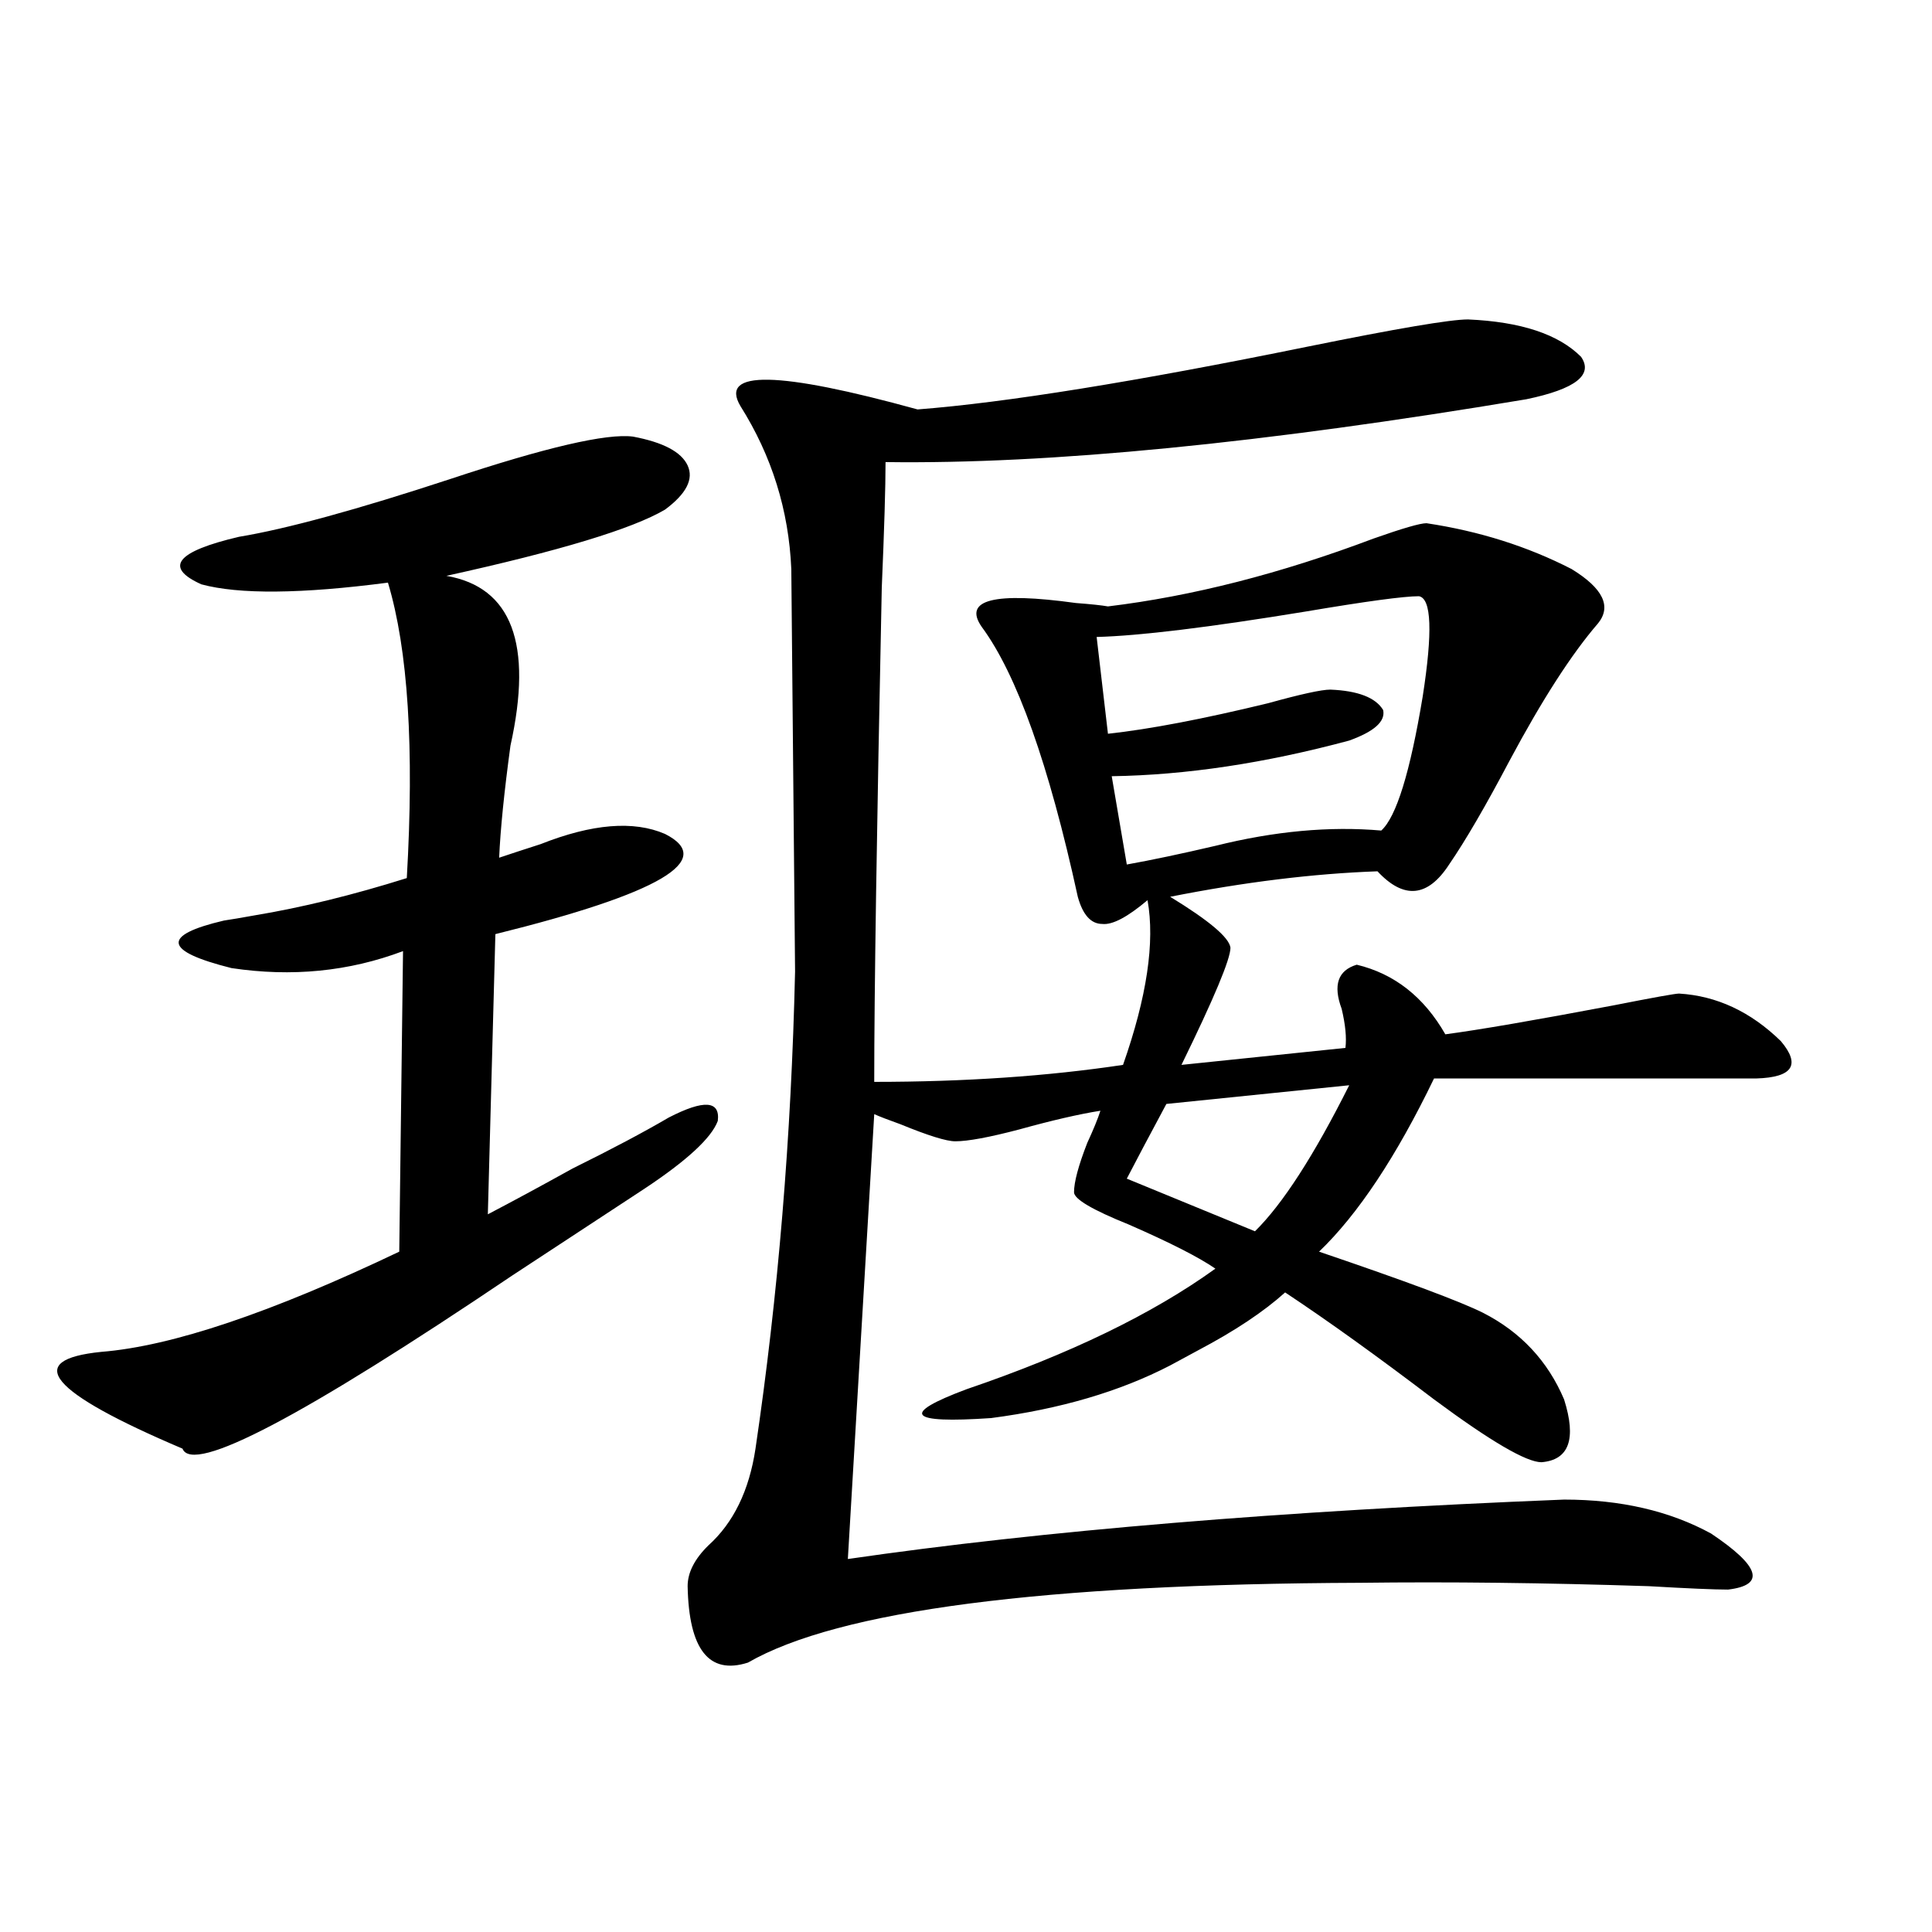
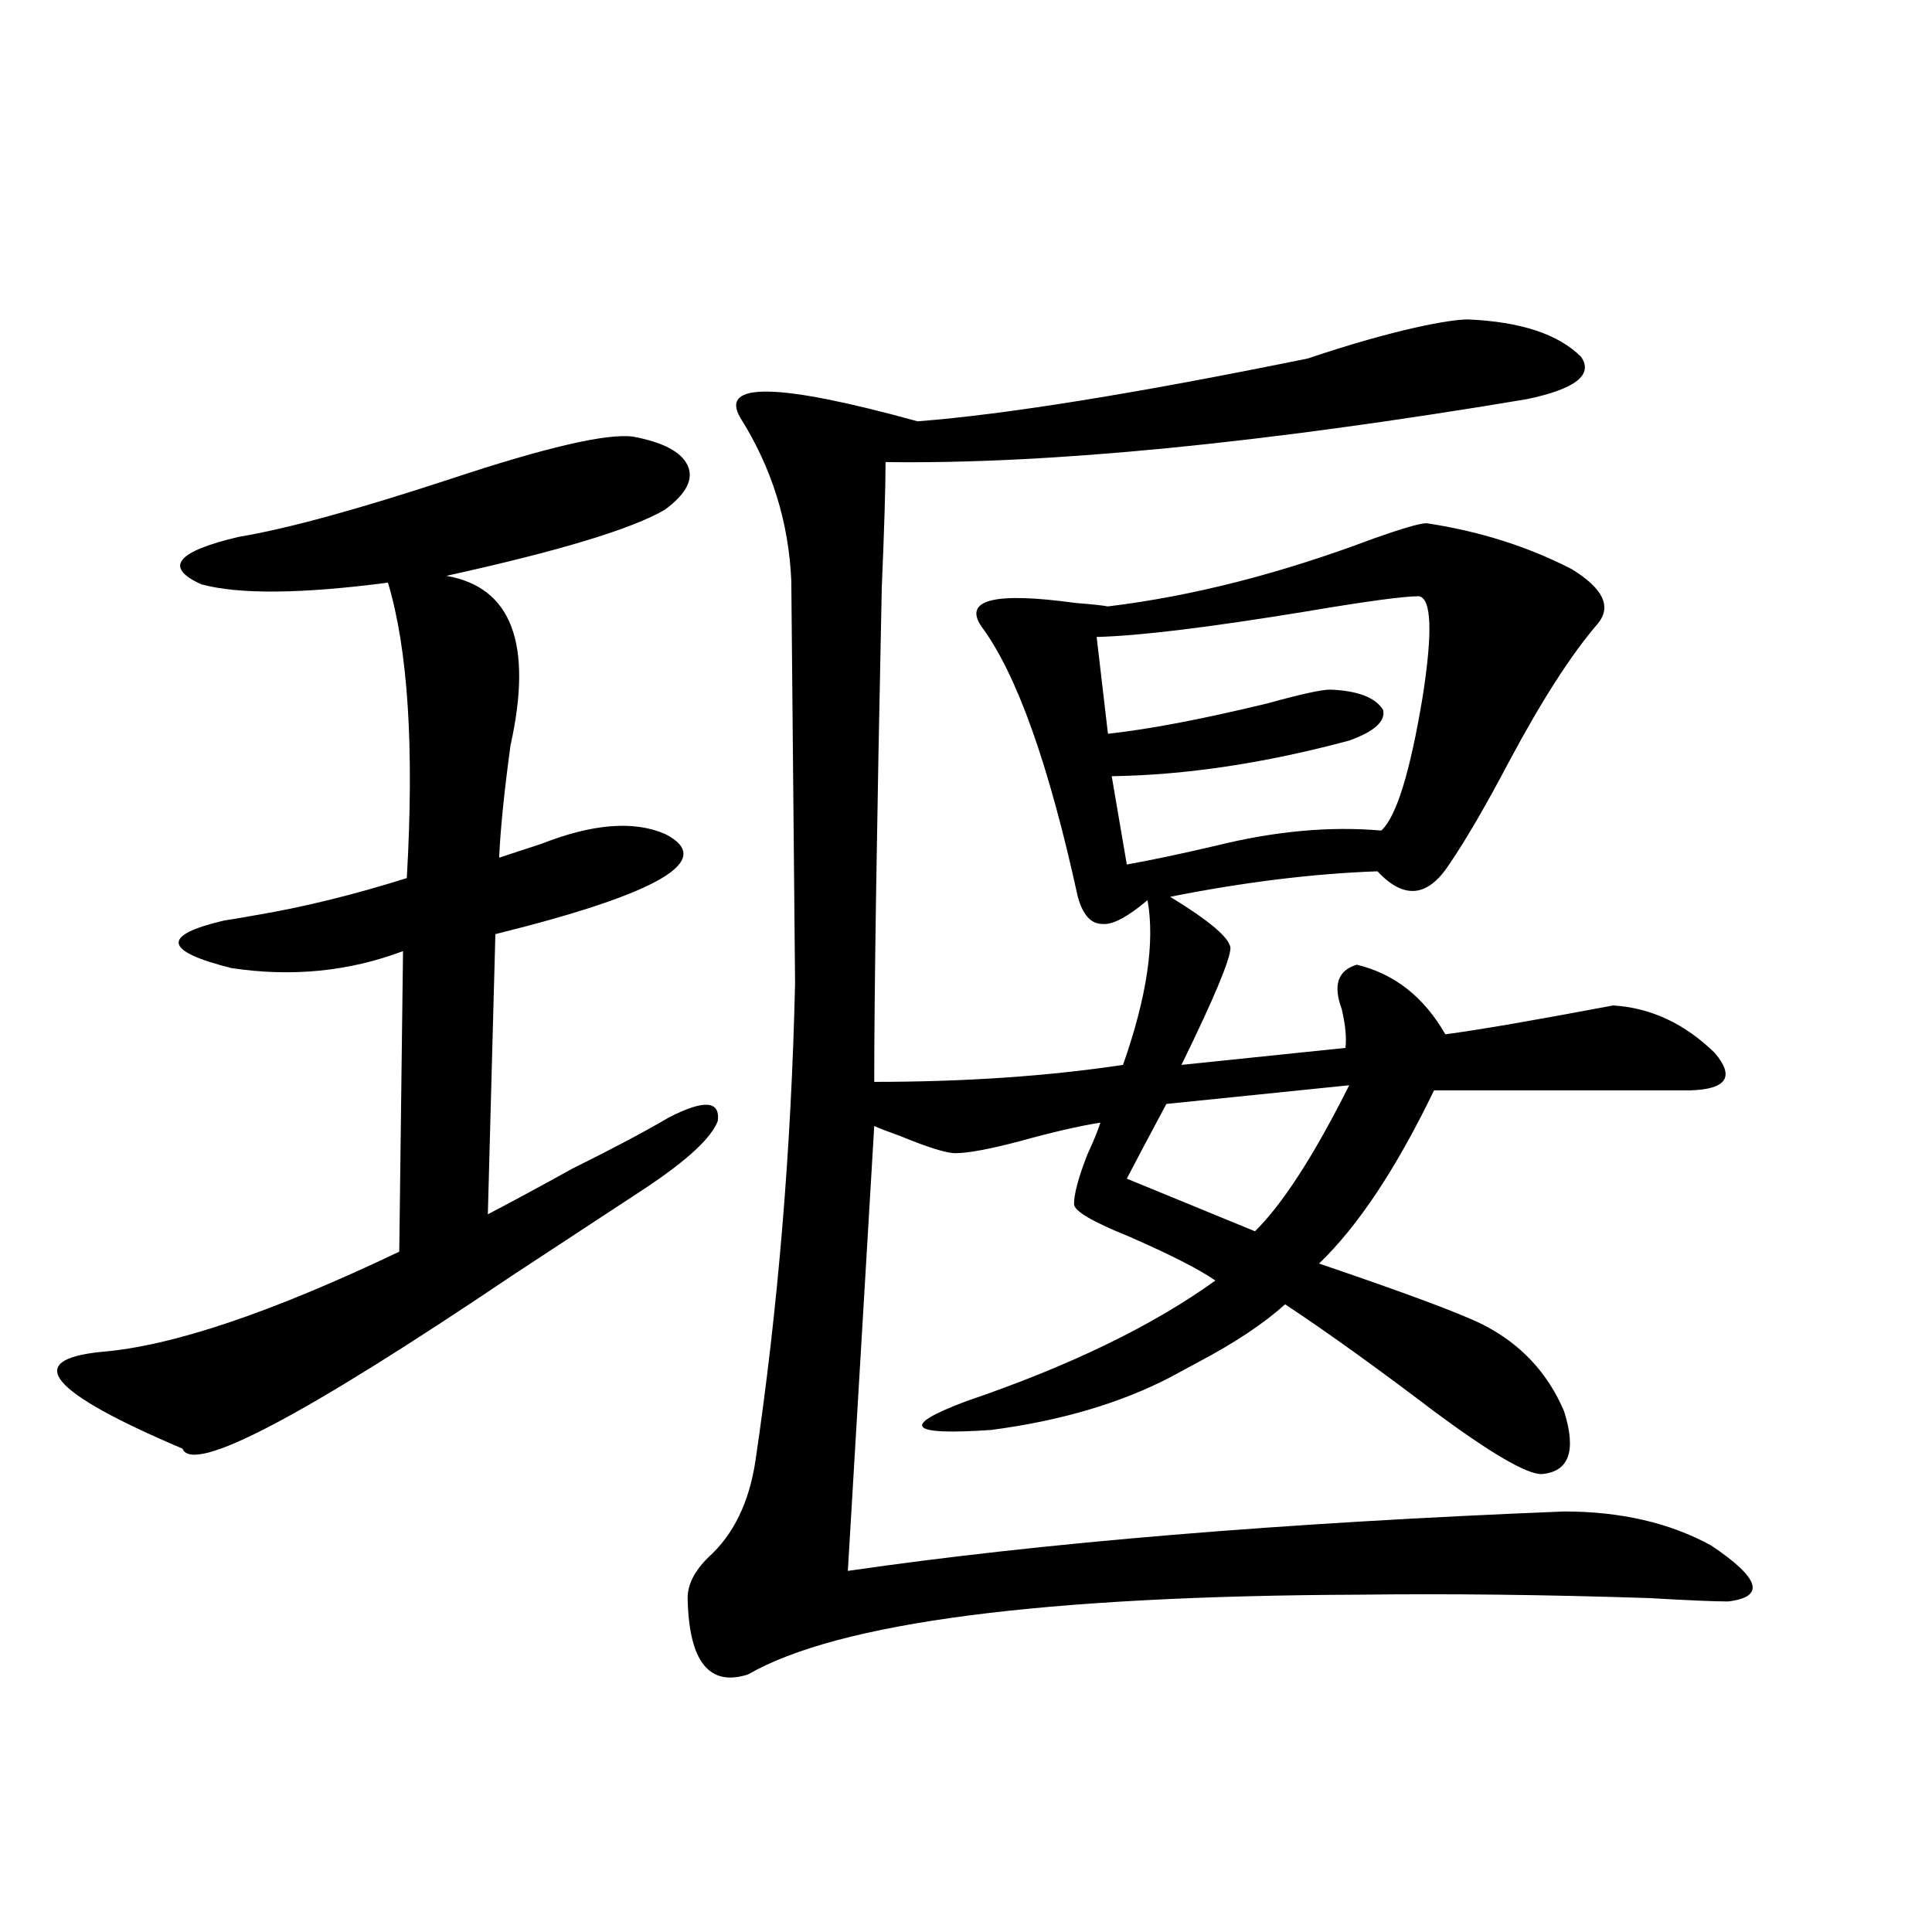
<svg xmlns="http://www.w3.org/2000/svg" version="1.1" id="图层_1" x="0px" y="0px" width="1000px" height="1000px" viewBox="0 0 1000 1000" enable-background="new 0 0 1000 1000" xml:space="preserve">
-   <path d="M327.626,225.984c15.609,2.938,25.03,7.91,28.292,14.941c3.247,7.031-0.655,14.653-11.707,22.852  c-16.92,9.97-54.633,21.396-113.168,34.277c33.811,5.864,44.877,35.156,33.17,87.891c-3.262,24.032-5.213,43.368-5.854,58.008  c5.198-1.758,12.348-4.093,21.463-7.031c26.661-10.547,48.124-12.305,64.389-5.273c26.661,13.485-2.606,30.762-87.803,51.855  l-3.902,145.02c12.348-6.44,26.981-14.351,43.901-23.73c20.152-9.956,36.737-18.745,49.755-26.367  c18.201-9.366,26.661-8.789,25.365,1.758c-3.262,8.789-15.944,20.517-38.048,35.156c-16.92,11.138-39.679,26.079-68.291,44.824  C156.563,733.415,99.659,763.298,94.461,749.813c-68.946-29.292-82.925-45.991-41.95-50.098  c36.417-2.925,87.803-20.215,154.143-51.855l1.951-155.566c-27.972,10.547-57.56,13.485-88.778,8.789  c-35.121-8.789-36.432-16.987-3.902-24.609c3.902-0.577,9.101-1.456,15.609-2.637c24.71-4.093,51.051-10.547,79.022-19.336  c3.902-67.374,0.641-118.351-9.756-152.93c-44.877,5.864-77.071,6.152-96.583,0.879c-19.512-8.789-13.018-16.987,19.512-24.609  c24.71-4.093,61.127-14.063,109.266-29.883C282.414,231.56,313.968,224.227,327.626,225.984z M759.811,165.34  c27.316,1.181,46.828,7.622,58.535,19.336c6.494,9.38-2.927,16.699-28.292,21.973c-136.582,22.852-247.158,33.7-331.699,32.52  c0,12.896-0.655,34.579-1.951,65.039c-2.606,124.805-3.902,210.059-3.902,255.762c46.828,0,89.754-2.925,128.777-8.789  c12.348-35.156,16.585-63.569,12.683-85.254c-10.411,8.789-18.216,12.896-23.414,12.305c-5.854,0-10.091-4.683-12.683-14.063  c-14.969-68.555-31.554-115.137-49.755-139.746c-9.756-14.063,6.494-18.155,48.779-12.305c7.805,0.591,13.323,1.181,16.585,1.758  c43.566-5.273,89.419-16.987,137.558-35.156c14.954-5.273,24.055-7.91,27.316-7.91c27.316,4.106,52.347,12.017,75.12,23.73  c16.25,9.97,20.808,19.336,13.658,28.125c-13.658,15.82-28.947,39.551-45.853,71.191c-12.362,23.442-22.773,41.309-31.219,53.613  c-11.066,17.001-23.414,18.169-37.072,3.516c-33.17,1.181-68.946,5.575-107.314,13.184c20.152,12.305,30.563,21.094,31.219,26.367  c0,5.864-8.46,26.079-25.365,60.645l84.876-8.789c0.641-5.273,0-12.003-1.951-20.215c-4.558-12.305-1.951-19.913,7.805-22.852  c19.512,4.696,34.786,16.699,45.853,36.035c17.561-2.335,46.493-7.319,86.827-14.941c20.808-4.093,32.194-6.152,34.146-6.152  c19.512,1.181,37.072,9.38,52.682,24.609c10.396,12.305,6.174,18.759-12.683,19.336H742.25  c-19.512,40.43-39.358,70.313-59.511,89.648c44.877,15.243,73.169,25.79,84.876,31.641c19.512,9.97,33.49,24.911,41.95,44.824  c6.494,20.517,2.592,31.353-11.707,32.52c-7.805,0-26.341-10.835-55.608-32.52c-29.268-22.261-54.968-40.718-77.071-55.371  c-11.066,9.97-26.021,19.927-44.877,29.883c-6.509,3.516-11.387,6.152-14.634,7.91c-26.021,13.485-56.919,22.563-92.681,27.246  c-42.926,2.938-47.163-2.046-12.683-14.941c53.322-18.155,96.248-38.96,128.777-62.402c-8.46-5.851-23.414-13.472-44.877-22.852  c-18.871-7.608-28.292-13.184-28.292-16.699c0-5.273,2.271-13.761,6.829-25.488c3.247-7.031,5.519-12.593,6.829-16.699  c-11.066,1.758-25.045,4.985-41.95,9.668c-15.609,4.106-26.676,6.152-33.17,6.152c-4.558,0-13.993-2.925-28.292-8.789  c-6.509-2.335-11.066-4.093-13.658-5.273l-13.658,230.273c100.806-14.64,224.385-24.897,370.723-30.762  c29.268,0,54.633,5.864,76.096,17.578c25.365,17.001,28.292,26.669,8.78,29.004c-7.164,0-20.822-0.591-40.975-1.758  c-53.992-1.758-103.747-2.335-149.265-1.758c-164.554,0.591-270.237,14.351-317.065,41.309c-20.167,6.44-30.578-6.743-31.219-39.551  c0-7.031,3.567-14.063,10.731-21.094c13.003-11.714,21.128-28.413,24.39-50.098c11.707-79.102,18.536-161.417,20.487-246.973  l-1.951-208.301c-1.311-30.46-10.091-58.585-26.341-84.375c-11.066-18.745,19.512-18.155,91.705,1.758  c45.518-3.516,112.833-14.351,201.946-32.52C723.059,170.036,750.695,165.34,759.811,165.34z M734.445,308.602  c-7.805,0-27.316,2.637-58.535,7.91c-50.09,8.212-86.187,12.606-108.29,13.184l5.854,50.098c21.463-2.335,49.1-7.608,82.925-15.82  c16.905-4.683,27.637-7.031,32.194-7.031c14.299,0.591,23.414,4.106,27.316,10.547c1.296,5.864-4.558,11.138-17.561,15.82  c-43.581,11.728-84.556,17.88-122.924,18.457l7.805,45.703c13.003-2.335,28.292-5.562,45.853-9.668  c30.563-7.608,59.176-10.245,85.852-7.91c7.805-7.031,14.954-30.171,21.463-69.434C741.595,327.059,740.939,309.782,734.445,308.602  z M698.349,561.727l-94.632,9.668c-9.115,17.001-15.944,29.883-20.487,38.672l66.34,27.246  C663.868,623.25,680.133,598.063,698.349,561.727z" />
+   <path d="M327.626,225.984c15.609,2.938,25.03,7.91,28.292,14.941c3.247,7.031-0.655,14.653-11.707,22.852  c-16.92,9.97-54.633,21.396-113.168,34.277c33.811,5.864,44.877,35.156,33.17,87.891c-3.262,24.032-5.213,43.368-5.854,58.008  c5.198-1.758,12.348-4.093,21.463-7.031c26.661-10.547,48.124-12.305,64.389-5.273c26.661,13.485-2.606,30.762-87.803,51.855  l-3.902,145.02c12.348-6.44,26.981-14.351,43.901-23.73c20.152-9.956,36.737-18.745,49.755-26.367  c18.201-9.366,26.661-8.789,25.365,1.758c-3.262,8.789-15.944,20.517-38.048,35.156c-16.92,11.138-39.679,26.079-68.291,44.824  C156.563,733.415,99.659,763.298,94.461,749.813c-68.946-29.292-82.925-45.991-41.95-50.098  c36.417-2.925,87.803-20.215,154.143-51.855l1.951-155.566c-27.972,10.547-57.56,13.485-88.778,8.789  c-35.121-8.789-36.432-16.987-3.902-24.609c3.902-0.577,9.101-1.456,15.609-2.637c24.71-4.093,51.051-10.547,79.022-19.336  c3.902-67.374,0.641-118.351-9.756-152.93c-44.877,5.864-77.071,6.152-96.583,0.879c-19.512-8.789-13.018-16.987,19.512-24.609  c24.71-4.093,61.127-14.063,109.266-29.883C282.414,231.56,313.968,224.227,327.626,225.984z M759.811,165.34  c27.316,1.181,46.828,7.622,58.535,19.336c6.494,9.38-2.927,16.699-28.292,21.973c-136.582,22.852-247.158,33.7-331.699,32.52  c0,12.896-0.655,34.579-1.951,65.039c-2.606,124.805-3.902,210.059-3.902,255.762c46.828,0,89.754-2.925,128.777-8.789  c12.348-35.156,16.585-63.569,12.683-85.254c-10.411,8.789-18.216,12.896-23.414,12.305c-5.854,0-10.091-4.683-12.683-14.063  c-14.969-68.555-31.554-115.137-49.755-139.746c-9.756-14.063,6.494-18.155,48.779-12.305c7.805,0.591,13.323,1.181,16.585,1.758  c43.566-5.273,89.419-16.987,137.558-35.156c14.954-5.273,24.055-7.91,27.316-7.91c27.316,4.106,52.347,12.017,75.12,23.73  c16.25,9.97,20.808,19.336,13.658,28.125c-13.658,15.82-28.947,39.551-45.853,71.191c-12.362,23.442-22.773,41.309-31.219,53.613  c-11.066,17.001-23.414,18.169-37.072,3.516c-33.17,1.181-68.946,5.575-107.314,13.184c20.152,12.305,30.563,21.094,31.219,26.367  c0,5.864-8.46,26.079-25.365,60.645l84.876-8.789c0.641-5.273,0-12.003-1.951-20.215c-4.558-12.305-1.951-19.913,7.805-22.852  c19.512,4.696,34.786,16.699,45.853,36.035c17.561-2.335,46.493-7.319,86.827-14.941c19.512,1.181,37.072,9.38,52.682,24.609c10.396,12.305,6.174,18.759-12.683,19.336H742.25  c-19.512,40.43-39.358,70.313-59.511,89.648c44.877,15.243,73.169,25.79,84.876,31.641c19.512,9.97,33.49,24.911,41.95,44.824  c6.494,20.517,2.592,31.353-11.707,32.52c-7.805,0-26.341-10.835-55.608-32.52c-29.268-22.261-54.968-40.718-77.071-55.371  c-11.066,9.97-26.021,19.927-44.877,29.883c-6.509,3.516-11.387,6.152-14.634,7.91c-26.021,13.485-56.919,22.563-92.681,27.246  c-42.926,2.938-47.163-2.046-12.683-14.941c53.322-18.155,96.248-38.96,128.777-62.402c-8.46-5.851-23.414-13.472-44.877-22.852  c-18.871-7.608-28.292-13.184-28.292-16.699c0-5.273,2.271-13.761,6.829-25.488c3.247-7.031,5.519-12.593,6.829-16.699  c-11.066,1.758-25.045,4.985-41.95,9.668c-15.609,4.106-26.676,6.152-33.17,6.152c-4.558,0-13.993-2.925-28.292-8.789  c-6.509-2.335-11.066-4.093-13.658-5.273l-13.658,230.273c100.806-14.64,224.385-24.897,370.723-30.762  c29.268,0,54.633,5.864,76.096,17.578c25.365,17.001,28.292,26.669,8.78,29.004c-7.164,0-20.822-0.591-40.975-1.758  c-53.992-1.758-103.747-2.335-149.265-1.758c-164.554,0.591-270.237,14.351-317.065,41.309c-20.167,6.44-30.578-6.743-31.219-39.551  c0-7.031,3.567-14.063,10.731-21.094c13.003-11.714,21.128-28.413,24.39-50.098c11.707-79.102,18.536-161.417,20.487-246.973  l-1.951-208.301c-1.311-30.46-10.091-58.585-26.341-84.375c-11.066-18.745,19.512-18.155,91.705,1.758  c45.518-3.516,112.833-14.351,201.946-32.52C723.059,170.036,750.695,165.34,759.811,165.34z M734.445,308.602  c-7.805,0-27.316,2.637-58.535,7.91c-50.09,8.212-86.187,12.606-108.29,13.184l5.854,50.098c21.463-2.335,49.1-7.608,82.925-15.82  c16.905-4.683,27.637-7.031,32.194-7.031c14.299,0.591,23.414,4.106,27.316,10.547c1.296,5.864-4.558,11.138-17.561,15.82  c-43.581,11.728-84.556,17.88-122.924,18.457l7.805,45.703c13.003-2.335,28.292-5.562,45.853-9.668  c30.563-7.608,59.176-10.245,85.852-7.91c7.805-7.031,14.954-30.171,21.463-69.434C741.595,327.059,740.939,309.782,734.445,308.602  z M698.349,561.727l-94.632,9.668c-9.115,17.001-15.944,29.883-20.487,38.672l66.34,27.246  C663.868,623.25,680.133,598.063,698.349,561.727z" />
</svg>